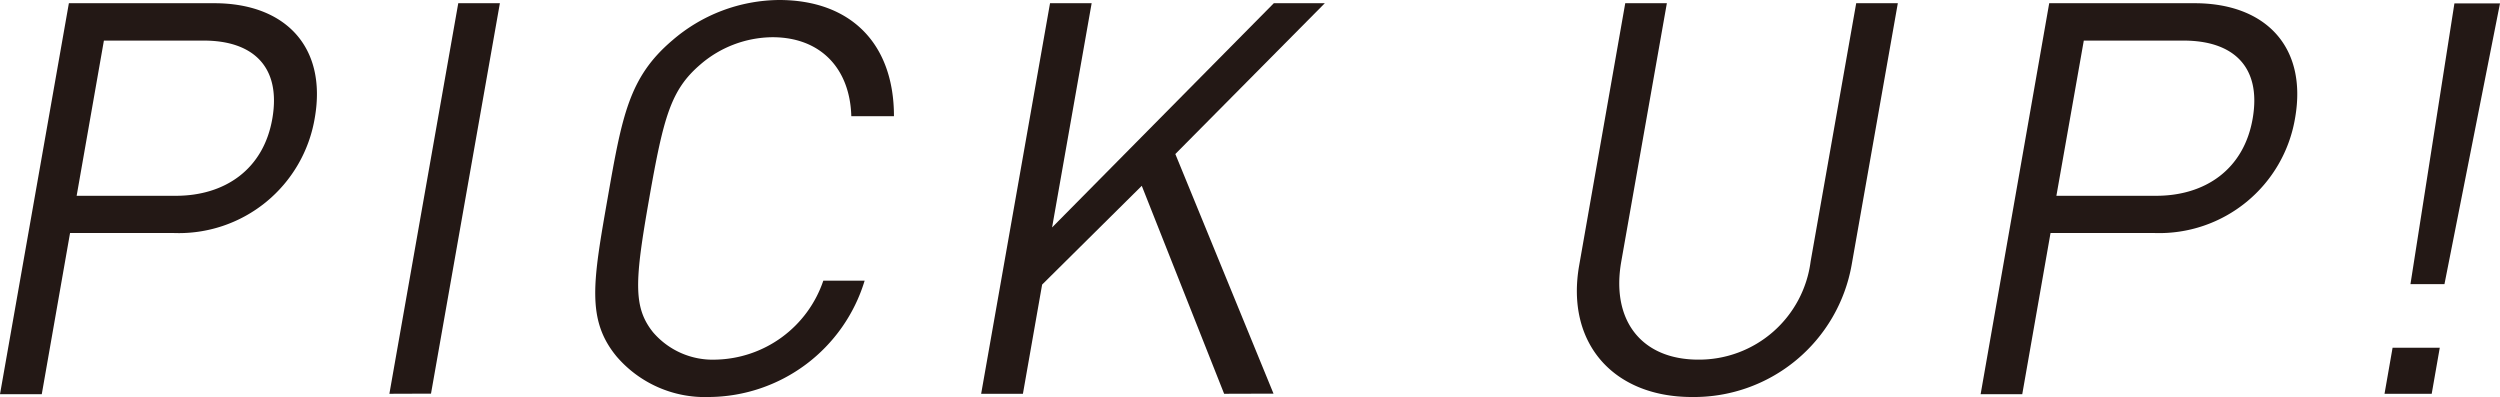
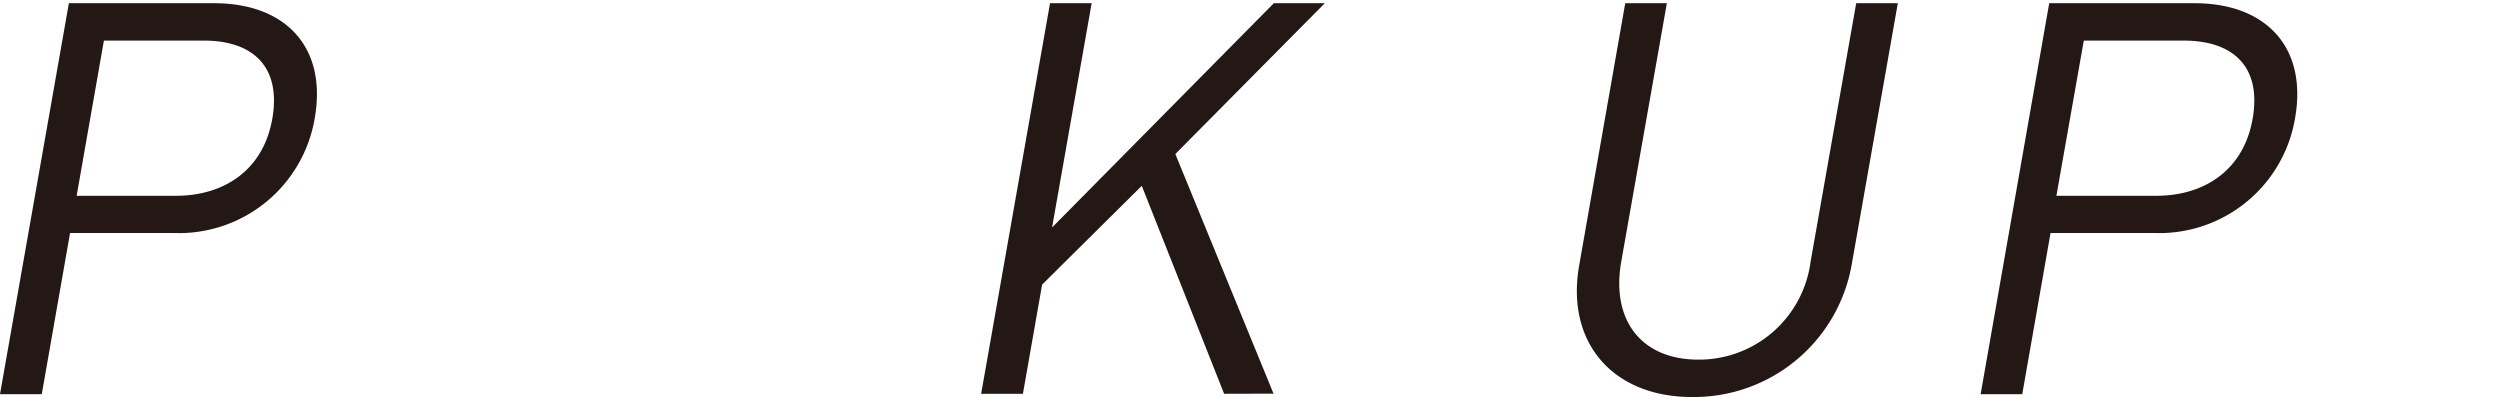
<svg xmlns="http://www.w3.org/2000/svg" viewBox="0 0 170.59 27.09">
  <defs>
    <style>.cls-1{fill:#231815;}</style>
  </defs>
  <title>アセット 19</title>
  <g id="レイヤー_2" data-name="レイヤー 2">
    <g id="レイヤー_1-2" data-name="レイヤー 1">
      <path class="cls-1" d="M11.85,15.9H4.78l-1.93,11H0L4.7.22h9.92c4.87,0,7.7,3,6.86,7.82A9.4,9.4,0,0,1,11.85,15.9ZM13.91,2.77H7.09L5.23,13.36H12c3.33,0,6-1.79,6.59-5.31S17.24,2.77,13.91,2.77Z" />
-       <path class="cls-1" d="M26.57,26.87,31.27.22h2.84l-4.7,26.64Z" />
-       <path class="cls-1" d="M48.39,27.09a7.94,7.94,0,0,1-6.32-2.77c-2.07-2.51-1.6-5.13-.61-10.78s1.46-8.27,4.41-10.78A11.28,11.28,0,0,1,53.16,0C58,0,61,2.92,61,7.93H58.09C58,4.68,56,2.54,52.71,2.54a7.62,7.62,0,0,0-4.93,1.87c-2,1.72-2.5,3.55-3.48,9.13s-1.12,7.41.26,9.13a5.36,5.36,0,0,0,4.27,1.87,7.93,7.93,0,0,0,7.35-5.39H59A11.18,11.18,0,0,1,48.39,27.09Z" />
      <path class="cls-1" d="M83.53,26.87,77.91,12.68l-6.8,6.74-1.31,7.45H66.95L71.65.22h2.84l-2.7,15.3L86.92.22H90.4L80.2,10.51l6.7,16.35Z" />
      <path class="cls-1" d="M115.45,27.09c-5.39,0-8.63-3.71-7.69-9L110.9.22h2.84l-3.11,17.62c-.71,4,1.36,6.7,5.26,6.7a7.68,7.68,0,0,0,7.66-6.7L126.66.22h2.84l-3.15,17.85A10.93,10.93,0,0,1,115.45,27.09Z" />
      <path class="cls-1" d="M147,15.9h-7.08l-1.93,11h-2.84L139.83.22h9.92c4.87,0,7.7,3,6.86,7.82A9.4,9.4,0,0,1,147,15.9ZM149,2.77h-6.81l-1.87,10.59h6.81c3.33,0,6-1.79,6.59-5.31S152.37,2.77,149,2.77Z" />
-       <path class="cls-1" d="M162.71,26.87l.55-3.14h3.22l-.55,3.14Zm4.09-7.48h-2.32l3-19.16h3.11Z" />
    </g>
  </g>
</svg>